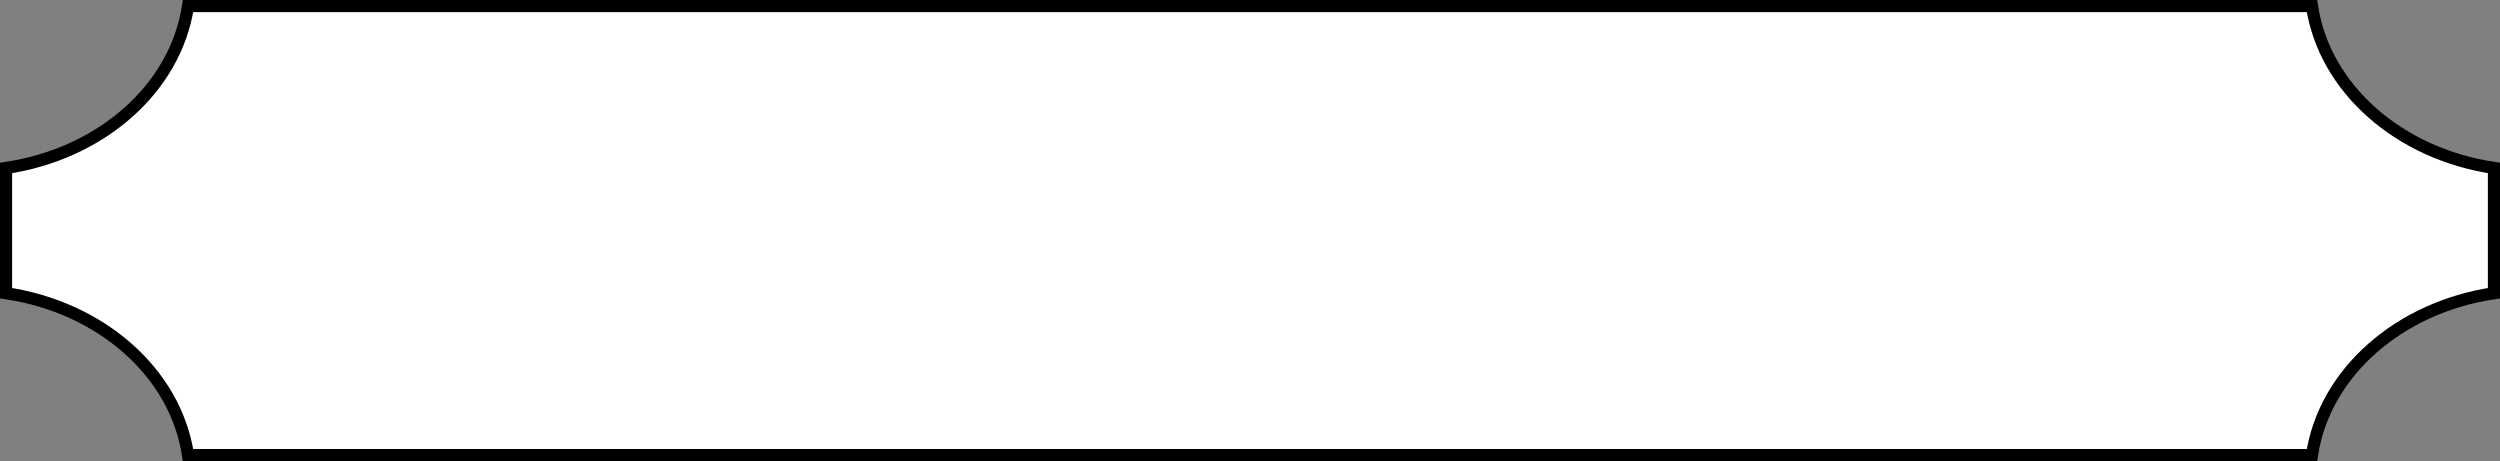
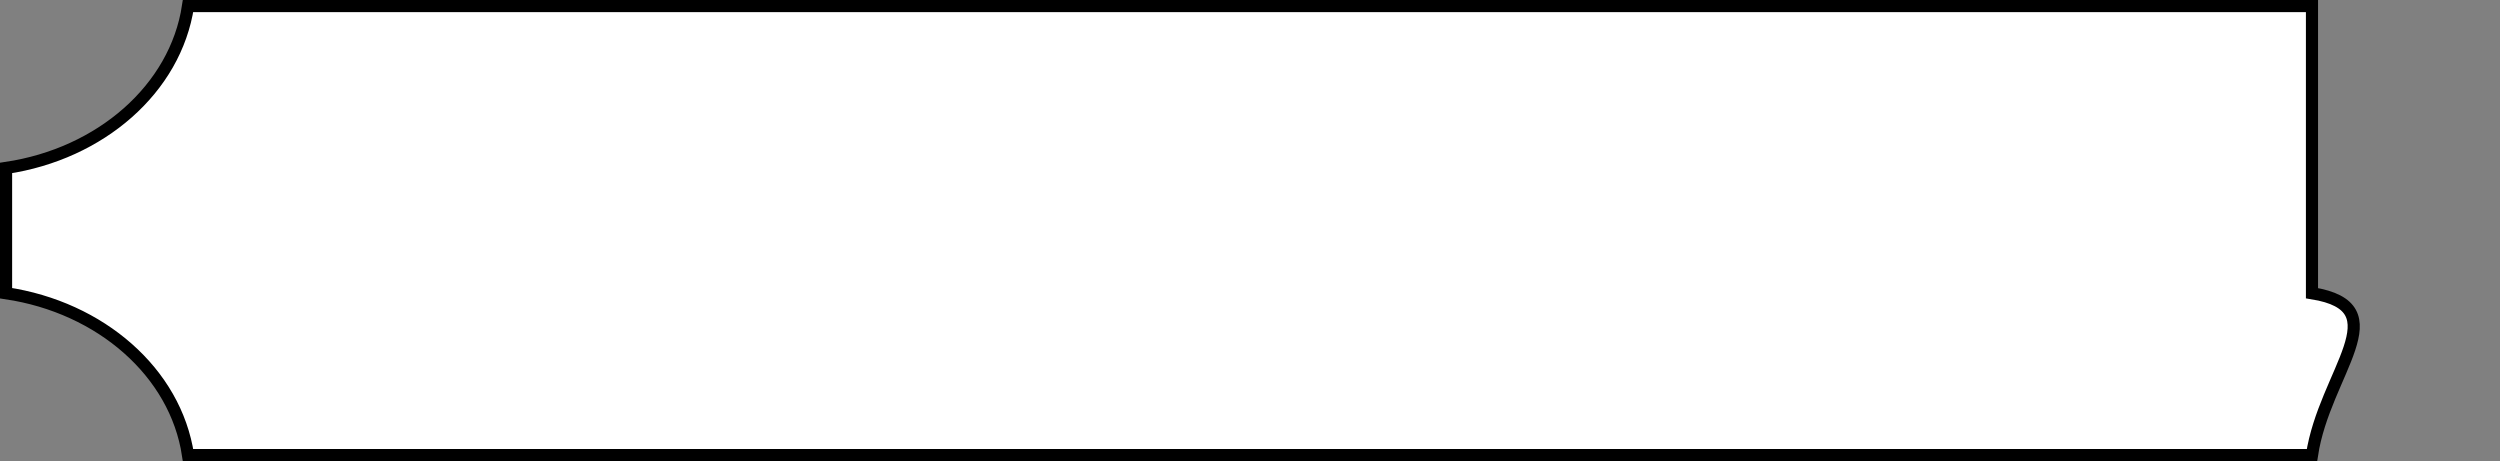
<svg xmlns="http://www.w3.org/2000/svg" width="206" height="38" viewBox="0 0 206 38" fill="none">
  <rect x="0" y="0" width="206" height="38" fill="#808080" stroke="none" />
-   <path d="M0.5 13.839C8.292 12.681 14.464 7.314 15.493 0.5H190.507C191.536 7.314 197.708 12.681 205.5 13.839V24.161C197.708 25.319 191.536 30.686 190.507 37.5H15.493C14.464 30.686 8.292 25.319 0.5 24.161V13.839Z" fill="white" stroke="black" />
+   <path d="M0.5 13.839C8.292 12.681 14.464 7.314 15.493 0.5H190.507V24.161C197.708 25.319 191.536 30.686 190.507 37.5H15.493C14.464 30.686 8.292 25.319 0.5 24.161V13.839Z" fill="white" stroke="black" />
</svg>